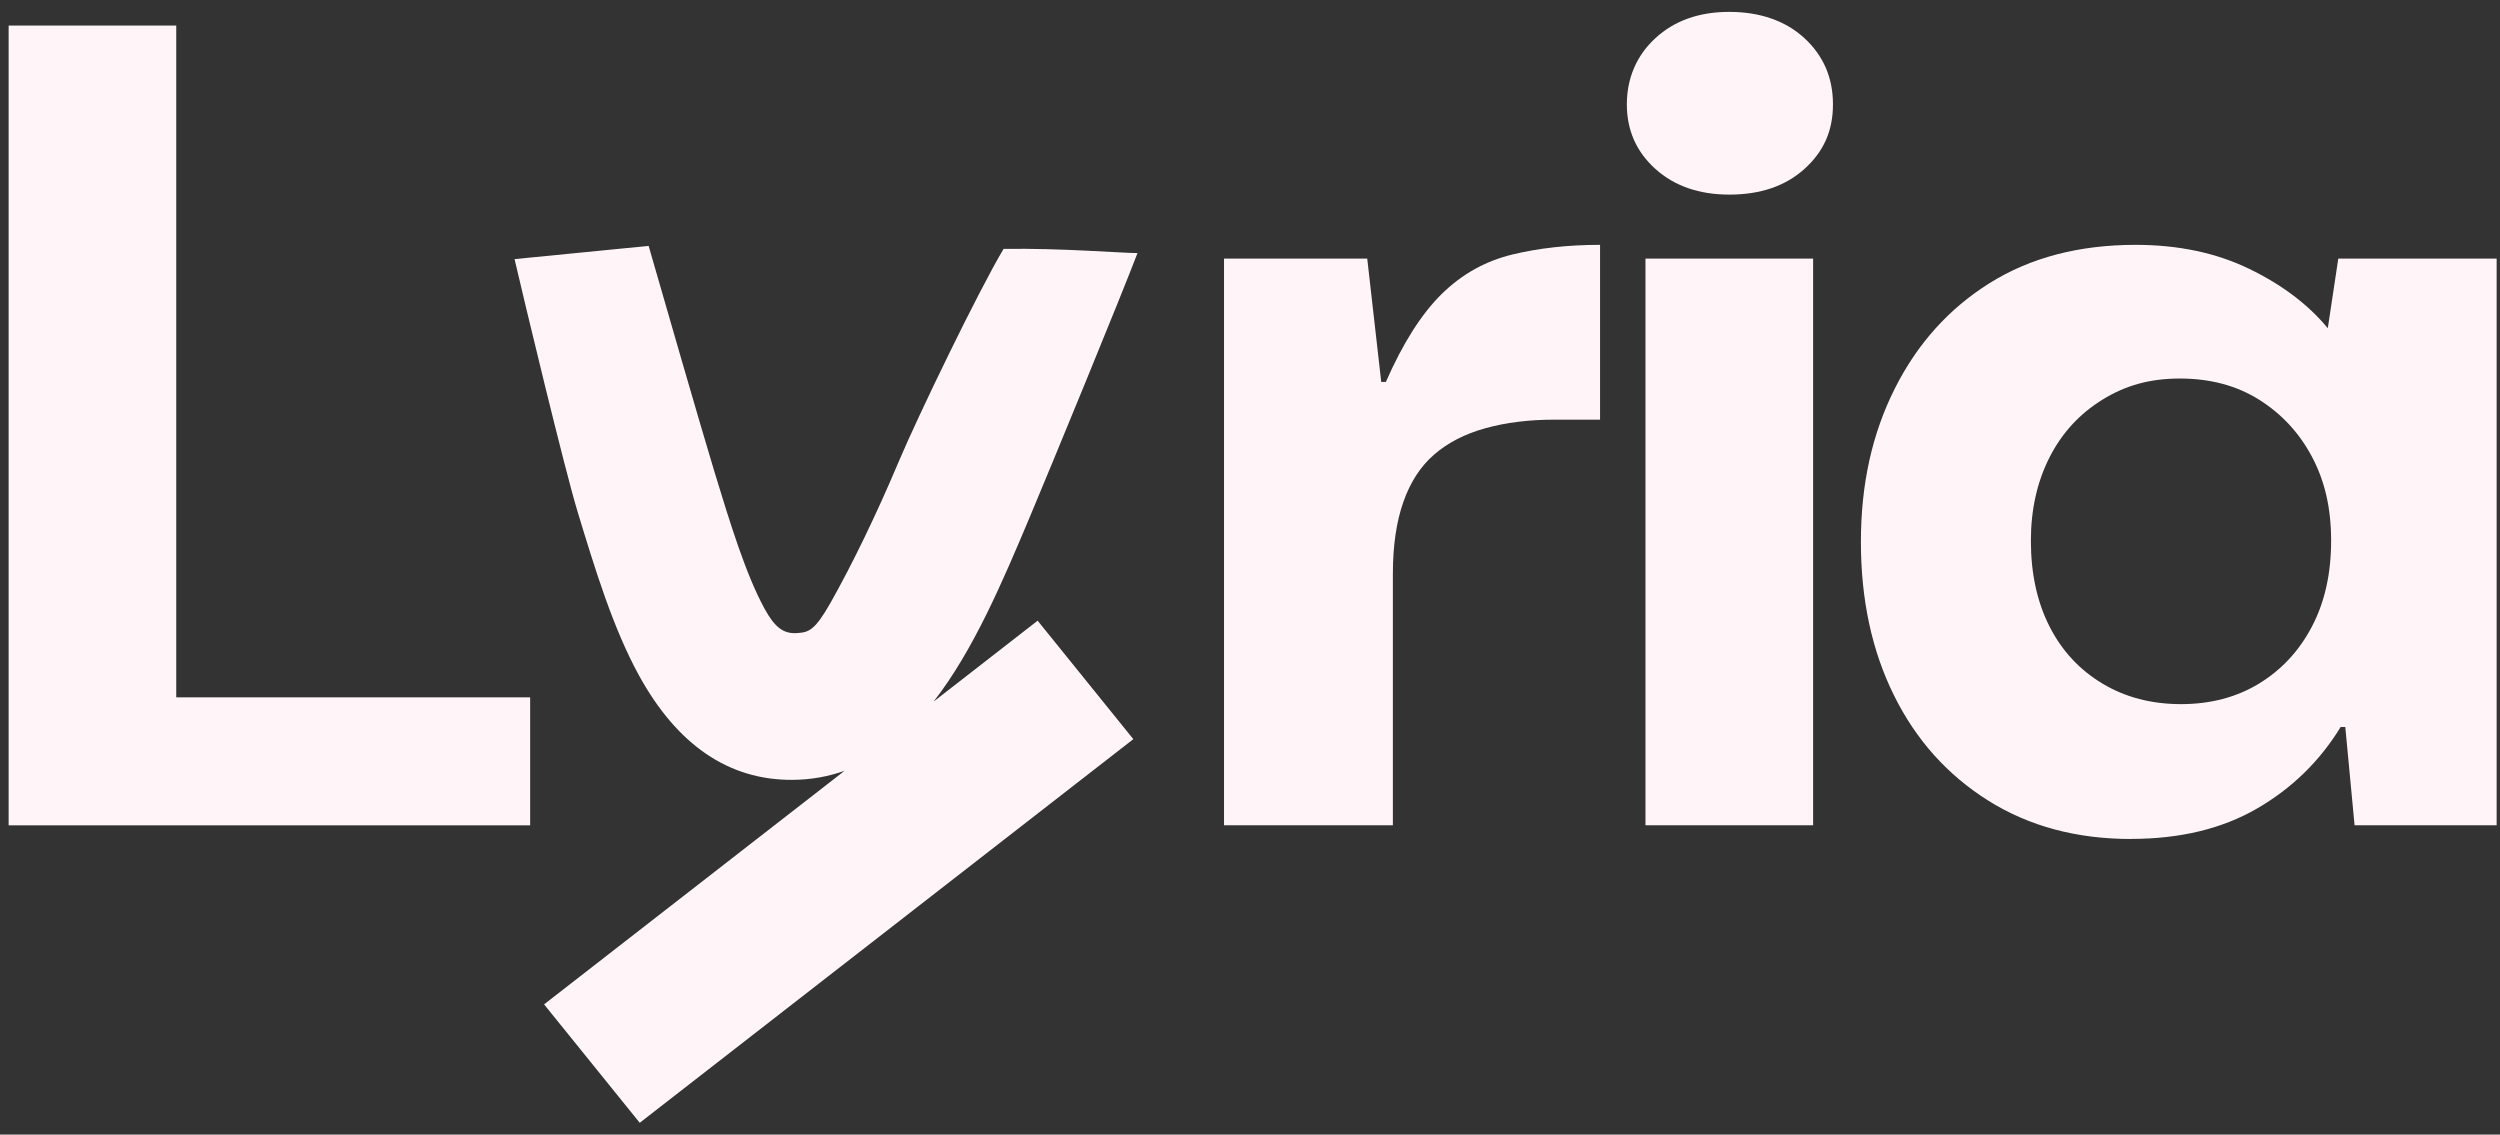
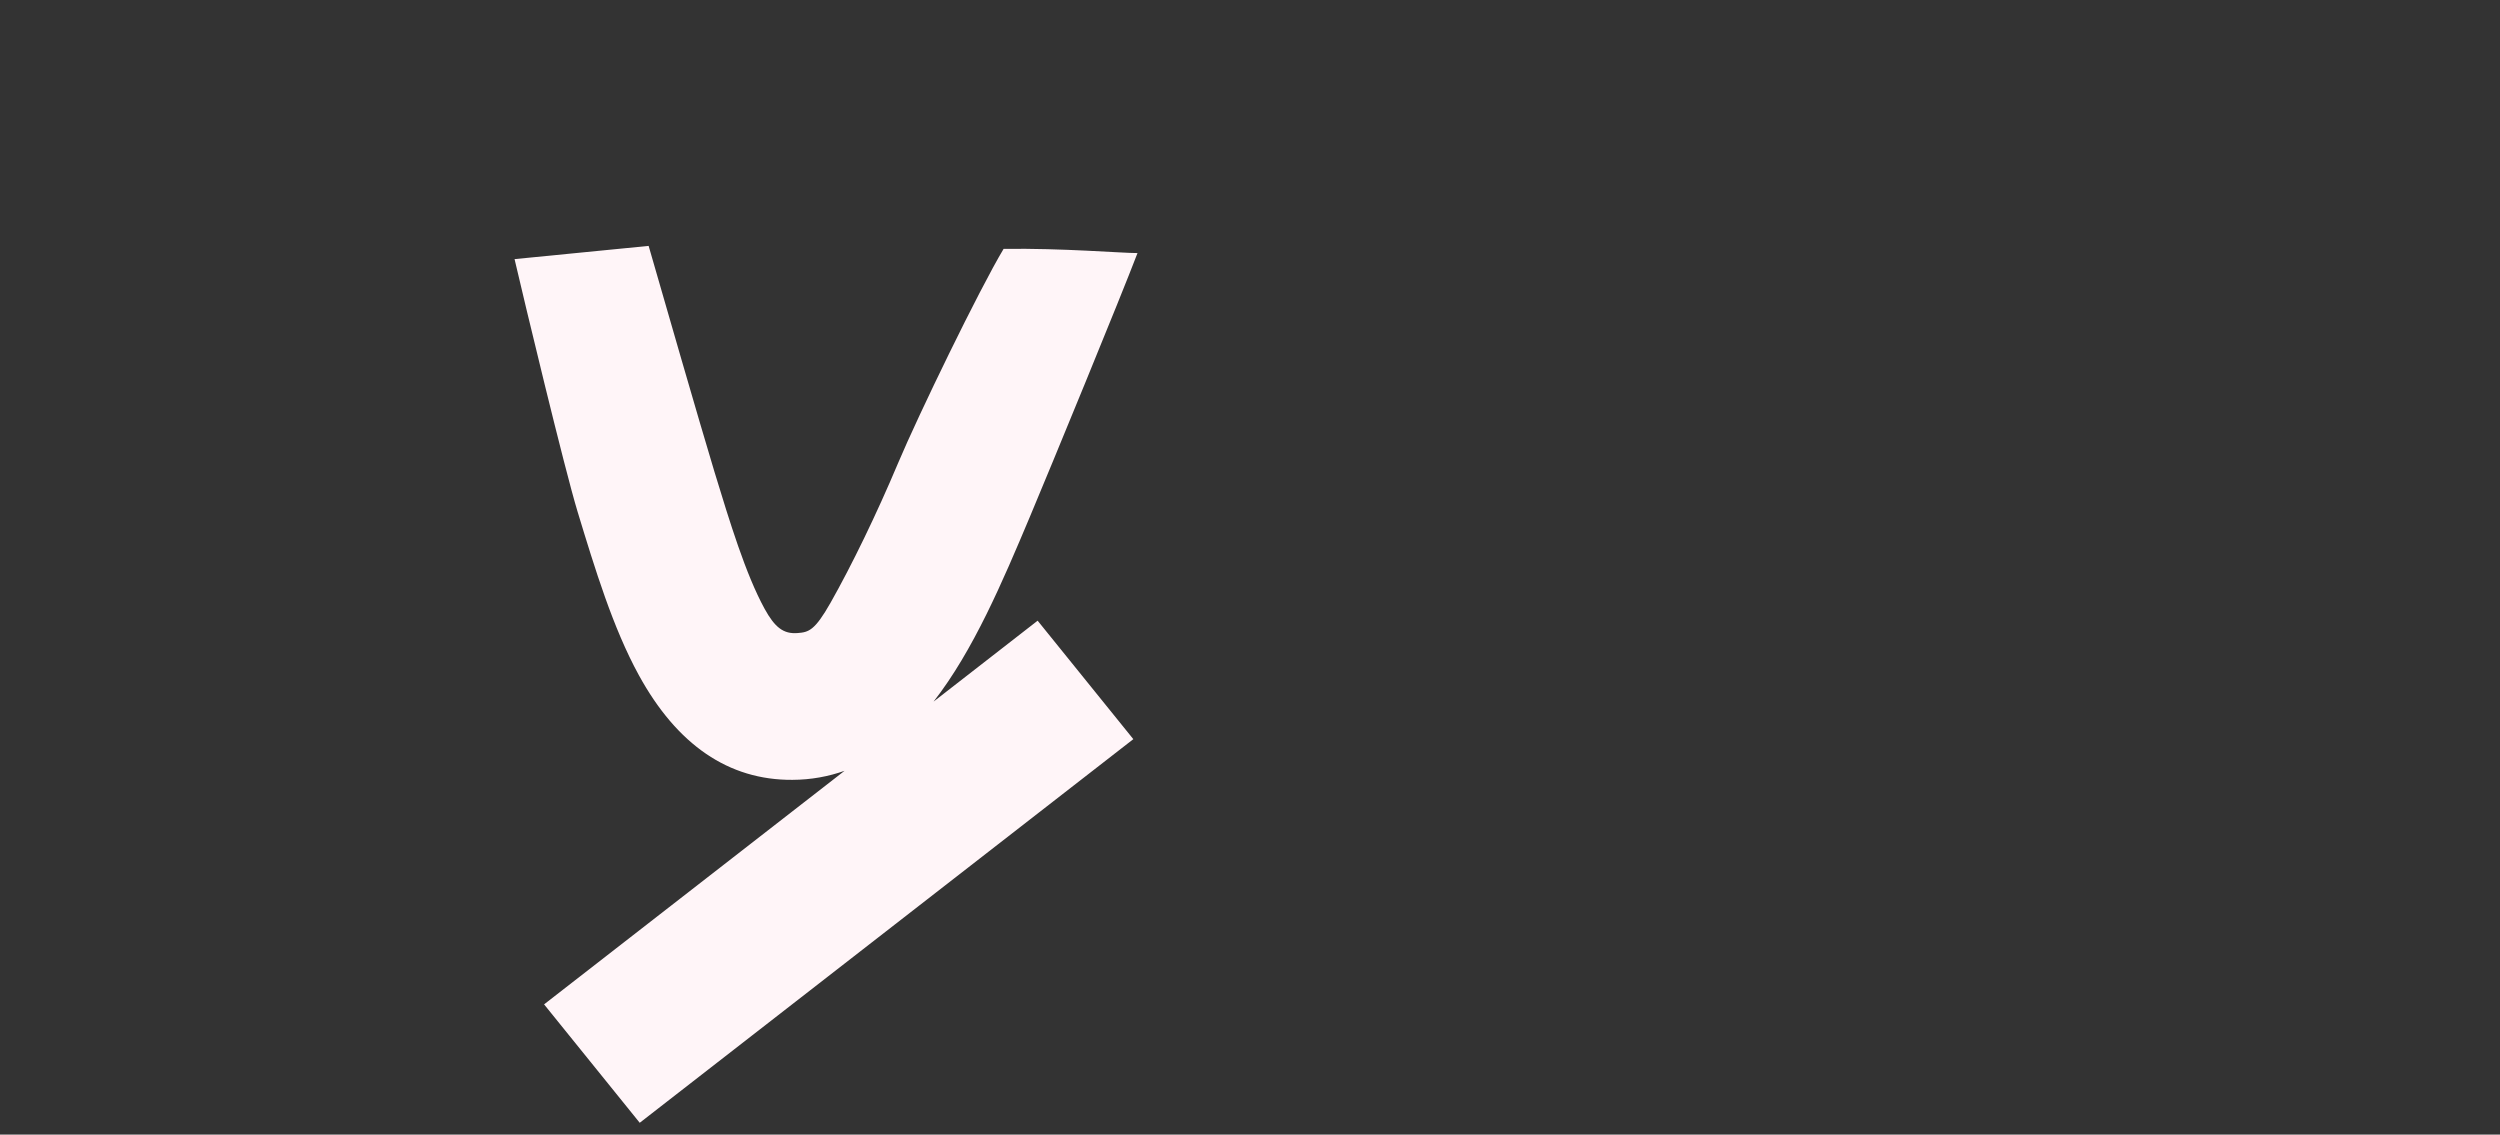
<svg xmlns="http://www.w3.org/2000/svg" width="130" height="59" viewBox="0 0 130 59" fill="none">
  <rect x="0" y="0" width="130" height="59" fill="#333333" stroke="none" />
-   <path d="M0.449 42.913V1.329H9.165V36.262H27.568V42.917H0.449V42.913Z" fill="#FFF5F8" />
-   <path d="M63.649 42.913V13.447H71.096L71.824 19.861H72.065C72.951 17.842 73.921 16.316 74.969 15.287C76.018 14.258 77.24 13.575 78.633 13.237C80.026 12.899 81.549 12.732 83.203 12.732V21.822H80.841C79.507 21.822 78.309 21.969 77.24 22.268C76.172 22.563 75.282 23.022 74.578 23.635C73.869 24.248 73.335 25.072 72.975 26.101C72.611 27.13 72.429 28.38 72.429 29.843V42.913H63.649Z" fill="#FFF5F8" />
-   <path d="M89.925 10.119C88.351 10.119 87.069 9.673 86.08 8.784C85.09 7.891 84.596 6.772 84.596 5.429C84.596 4.086 85.09 2.894 86.08 1.985C87.069 1.073 88.351 0.618 89.925 0.618C91.5 0.618 92.842 1.073 93.831 1.985C94.82 2.898 95.314 4.043 95.314 5.429C95.314 6.815 94.82 7.895 93.831 8.784C92.842 9.677 91.54 10.119 89.925 10.119ZM85.565 42.913V13.447H94.282V42.913H85.565Z" fill="#FFF5F8" />
-   <path d="M110.809 43.627C107.984 43.627 105.511 42.963 103.394 41.635C101.277 40.307 99.639 38.486 98.492 36.169C97.34 33.85 96.767 31.187 96.767 28.178C96.767 25.169 97.352 22.556 98.523 20.218C99.695 17.881 101.337 16.052 103.457 14.724C105.578 13.396 108.11 12.732 111.054 12.732C113.274 12.732 115.24 13.148 116.958 13.979C118.671 14.81 120.036 15.842 121.045 17.069L121.591 13.447H129.825V42.913H122.438L121.955 37.803H121.714C120.625 39.585 119.169 41.002 117.353 42.051C115.537 43.099 113.357 43.623 110.817 43.623L110.809 43.627ZM113.412 36.615C114.948 36.615 116.297 36.258 117.468 35.547C118.639 34.833 119.557 33.847 120.222 32.577C120.887 31.311 121.219 29.824 121.219 28.12C121.219 26.415 120.887 25.002 120.222 23.752C119.557 22.501 118.639 21.515 117.468 20.781C116.297 20.047 114.924 19.683 113.353 19.683C111.782 19.683 110.516 20.047 109.329 20.781C108.138 21.515 107.22 22.513 106.575 23.783C105.93 25.052 105.606 26.497 105.606 28.12C105.606 29.824 105.93 31.307 106.575 32.577C107.22 33.847 108.138 34.833 109.329 35.547C110.52 36.262 111.881 36.615 113.416 36.615H113.412Z" fill="#FFF5F8" />
  <path d="M53.959 32.274L48.546 36.483C50.62 33.823 52.139 30.232 53.552 26.877C54.667 24.225 58.296 15.404 59.15 13.16C58.284 13.16 55.265 12.899 52.187 12.942C50.916 15.062 47.759 21.57 46.695 24.093C45.579 26.745 44.285 29.405 43.189 31.342C42.366 32.794 42.05 32.876 41.472 32.919C40.736 32.977 40.289 32.62 39.759 31.657C38.773 29.855 37.95 27.149 37.151 24.532C36.388 22.016 34.429 15.221 33.729 12.787L26.757 13.474C27.263 15.652 29.345 24.342 30.037 26.617C30.939 29.584 31.873 32.651 33.218 35.105C35.208 38.739 37.895 40.572 41.203 40.552C42.184 40.548 43.082 40.377 43.917 40.082L28.292 52.227L33.266 58.385L58.933 38.436L53.959 32.278V32.274Z" fill="#FFF5F8" />
</svg>